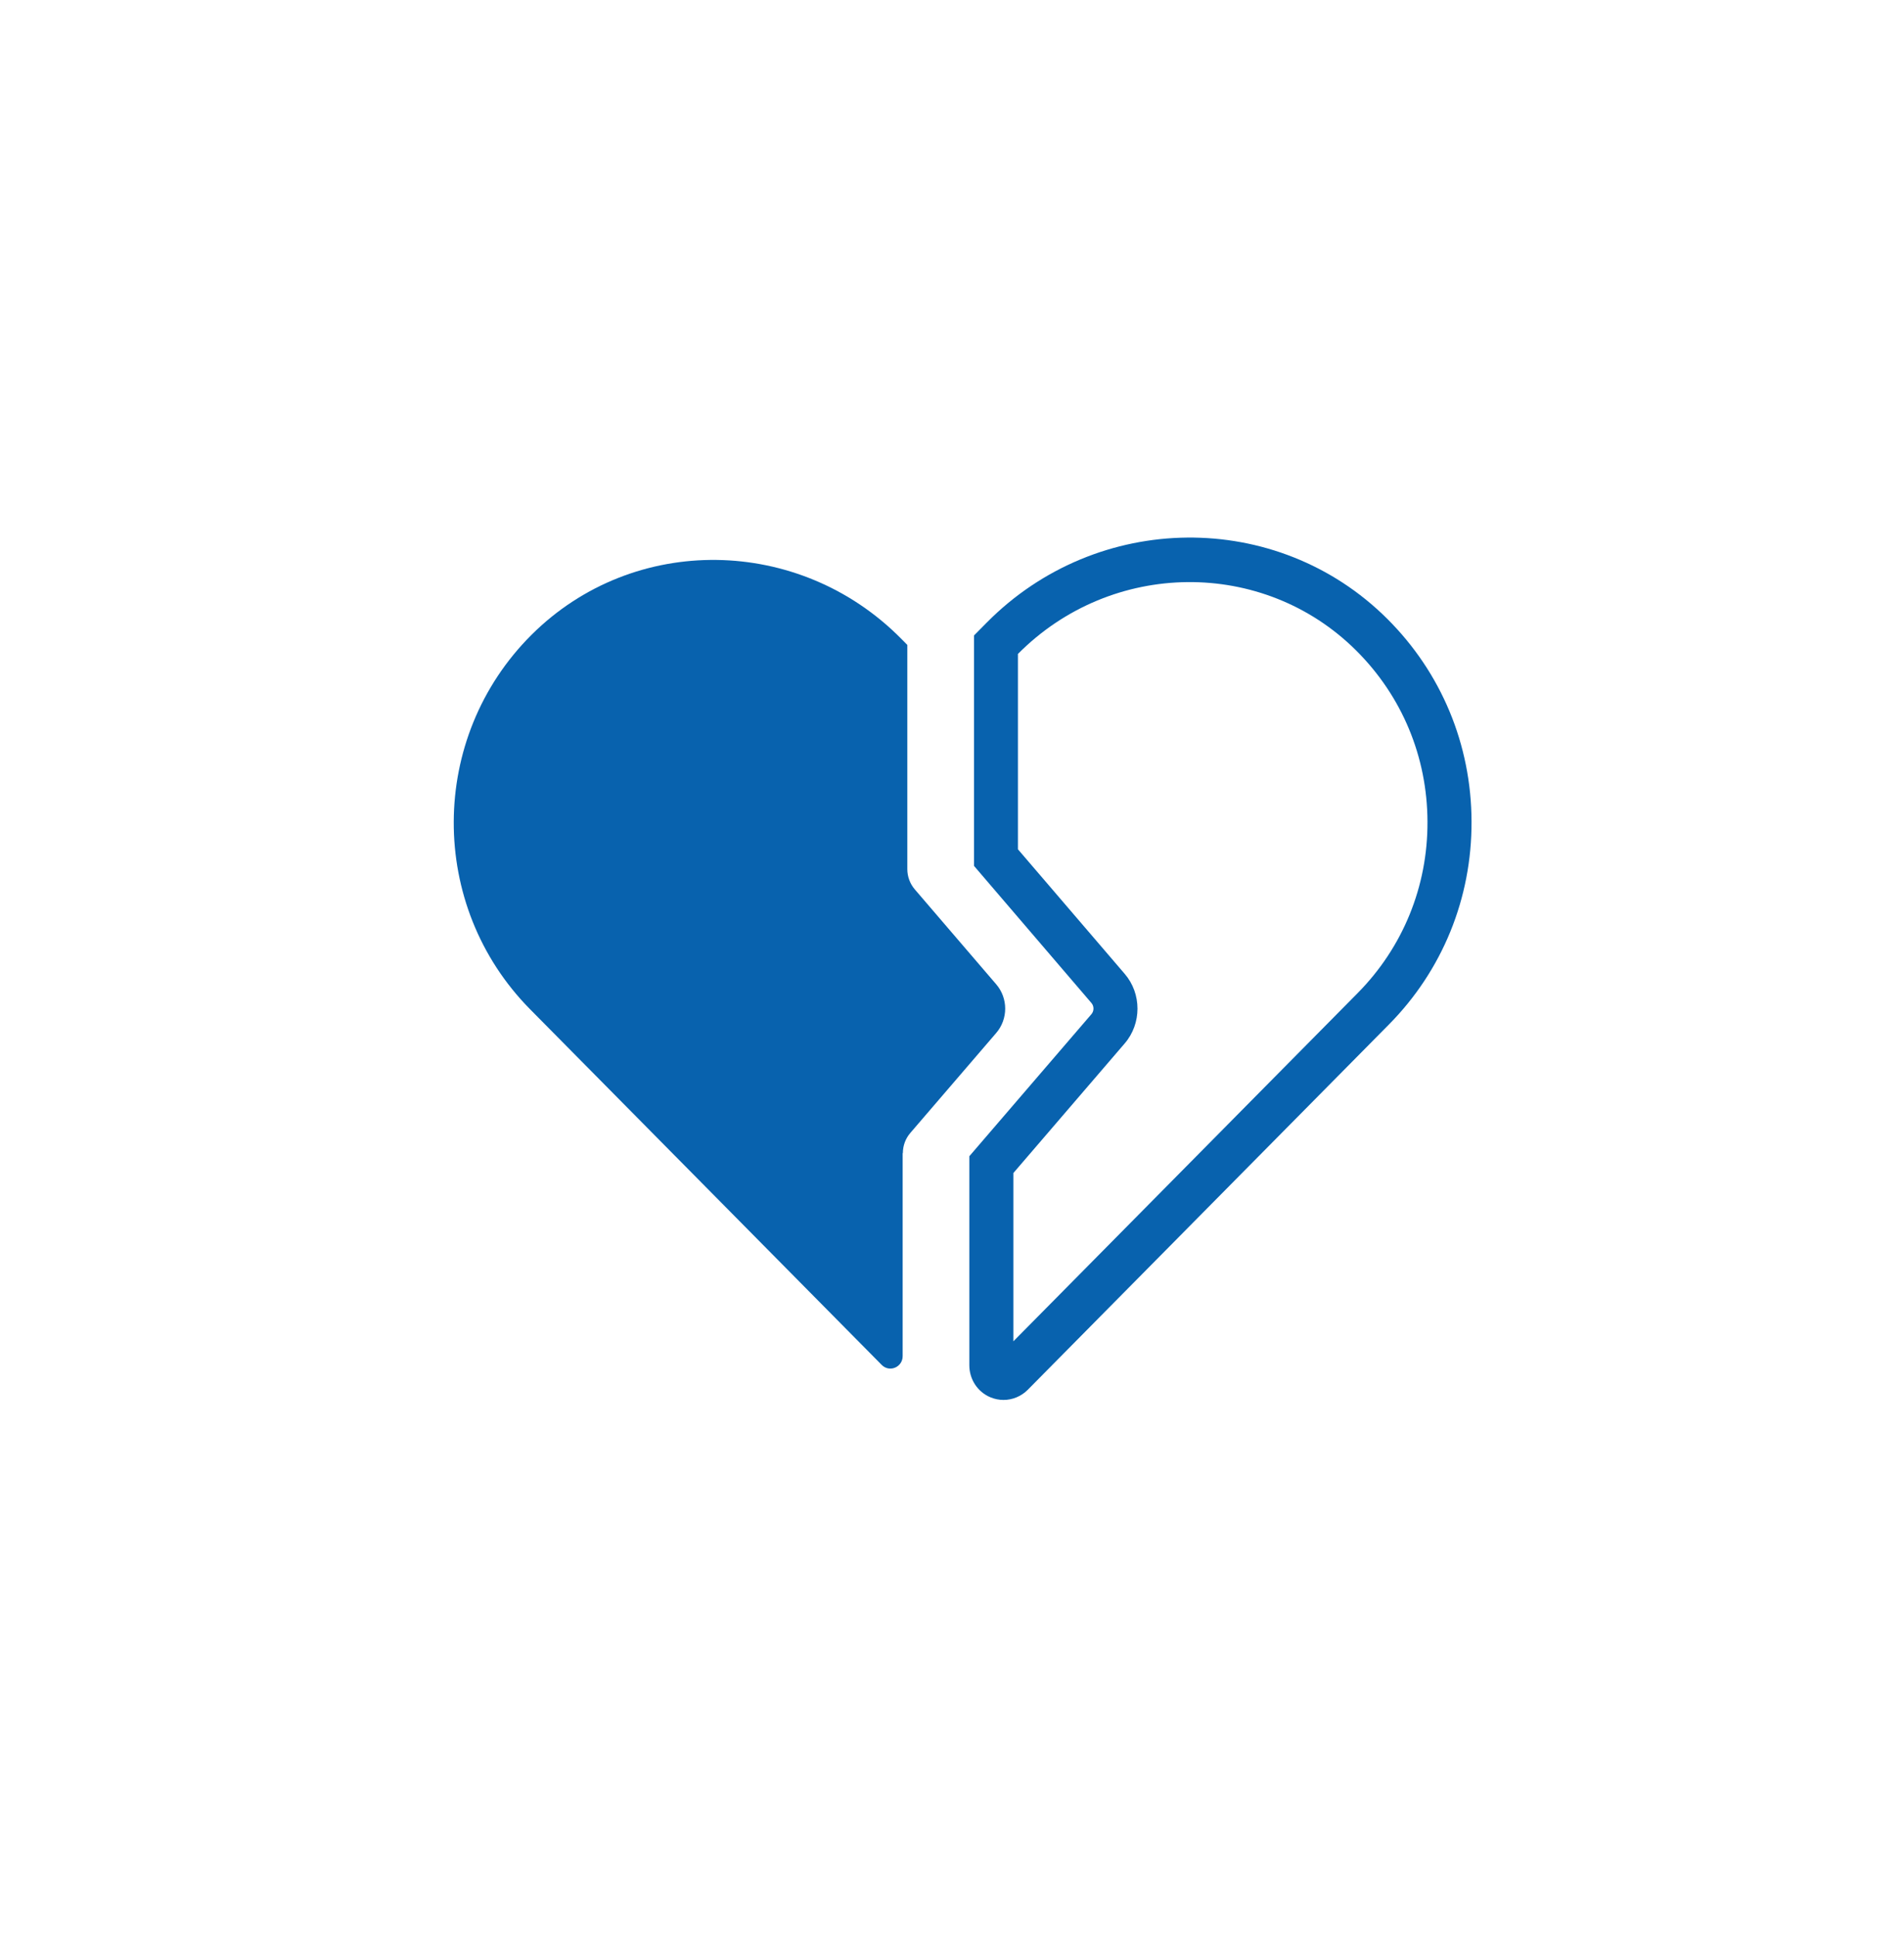
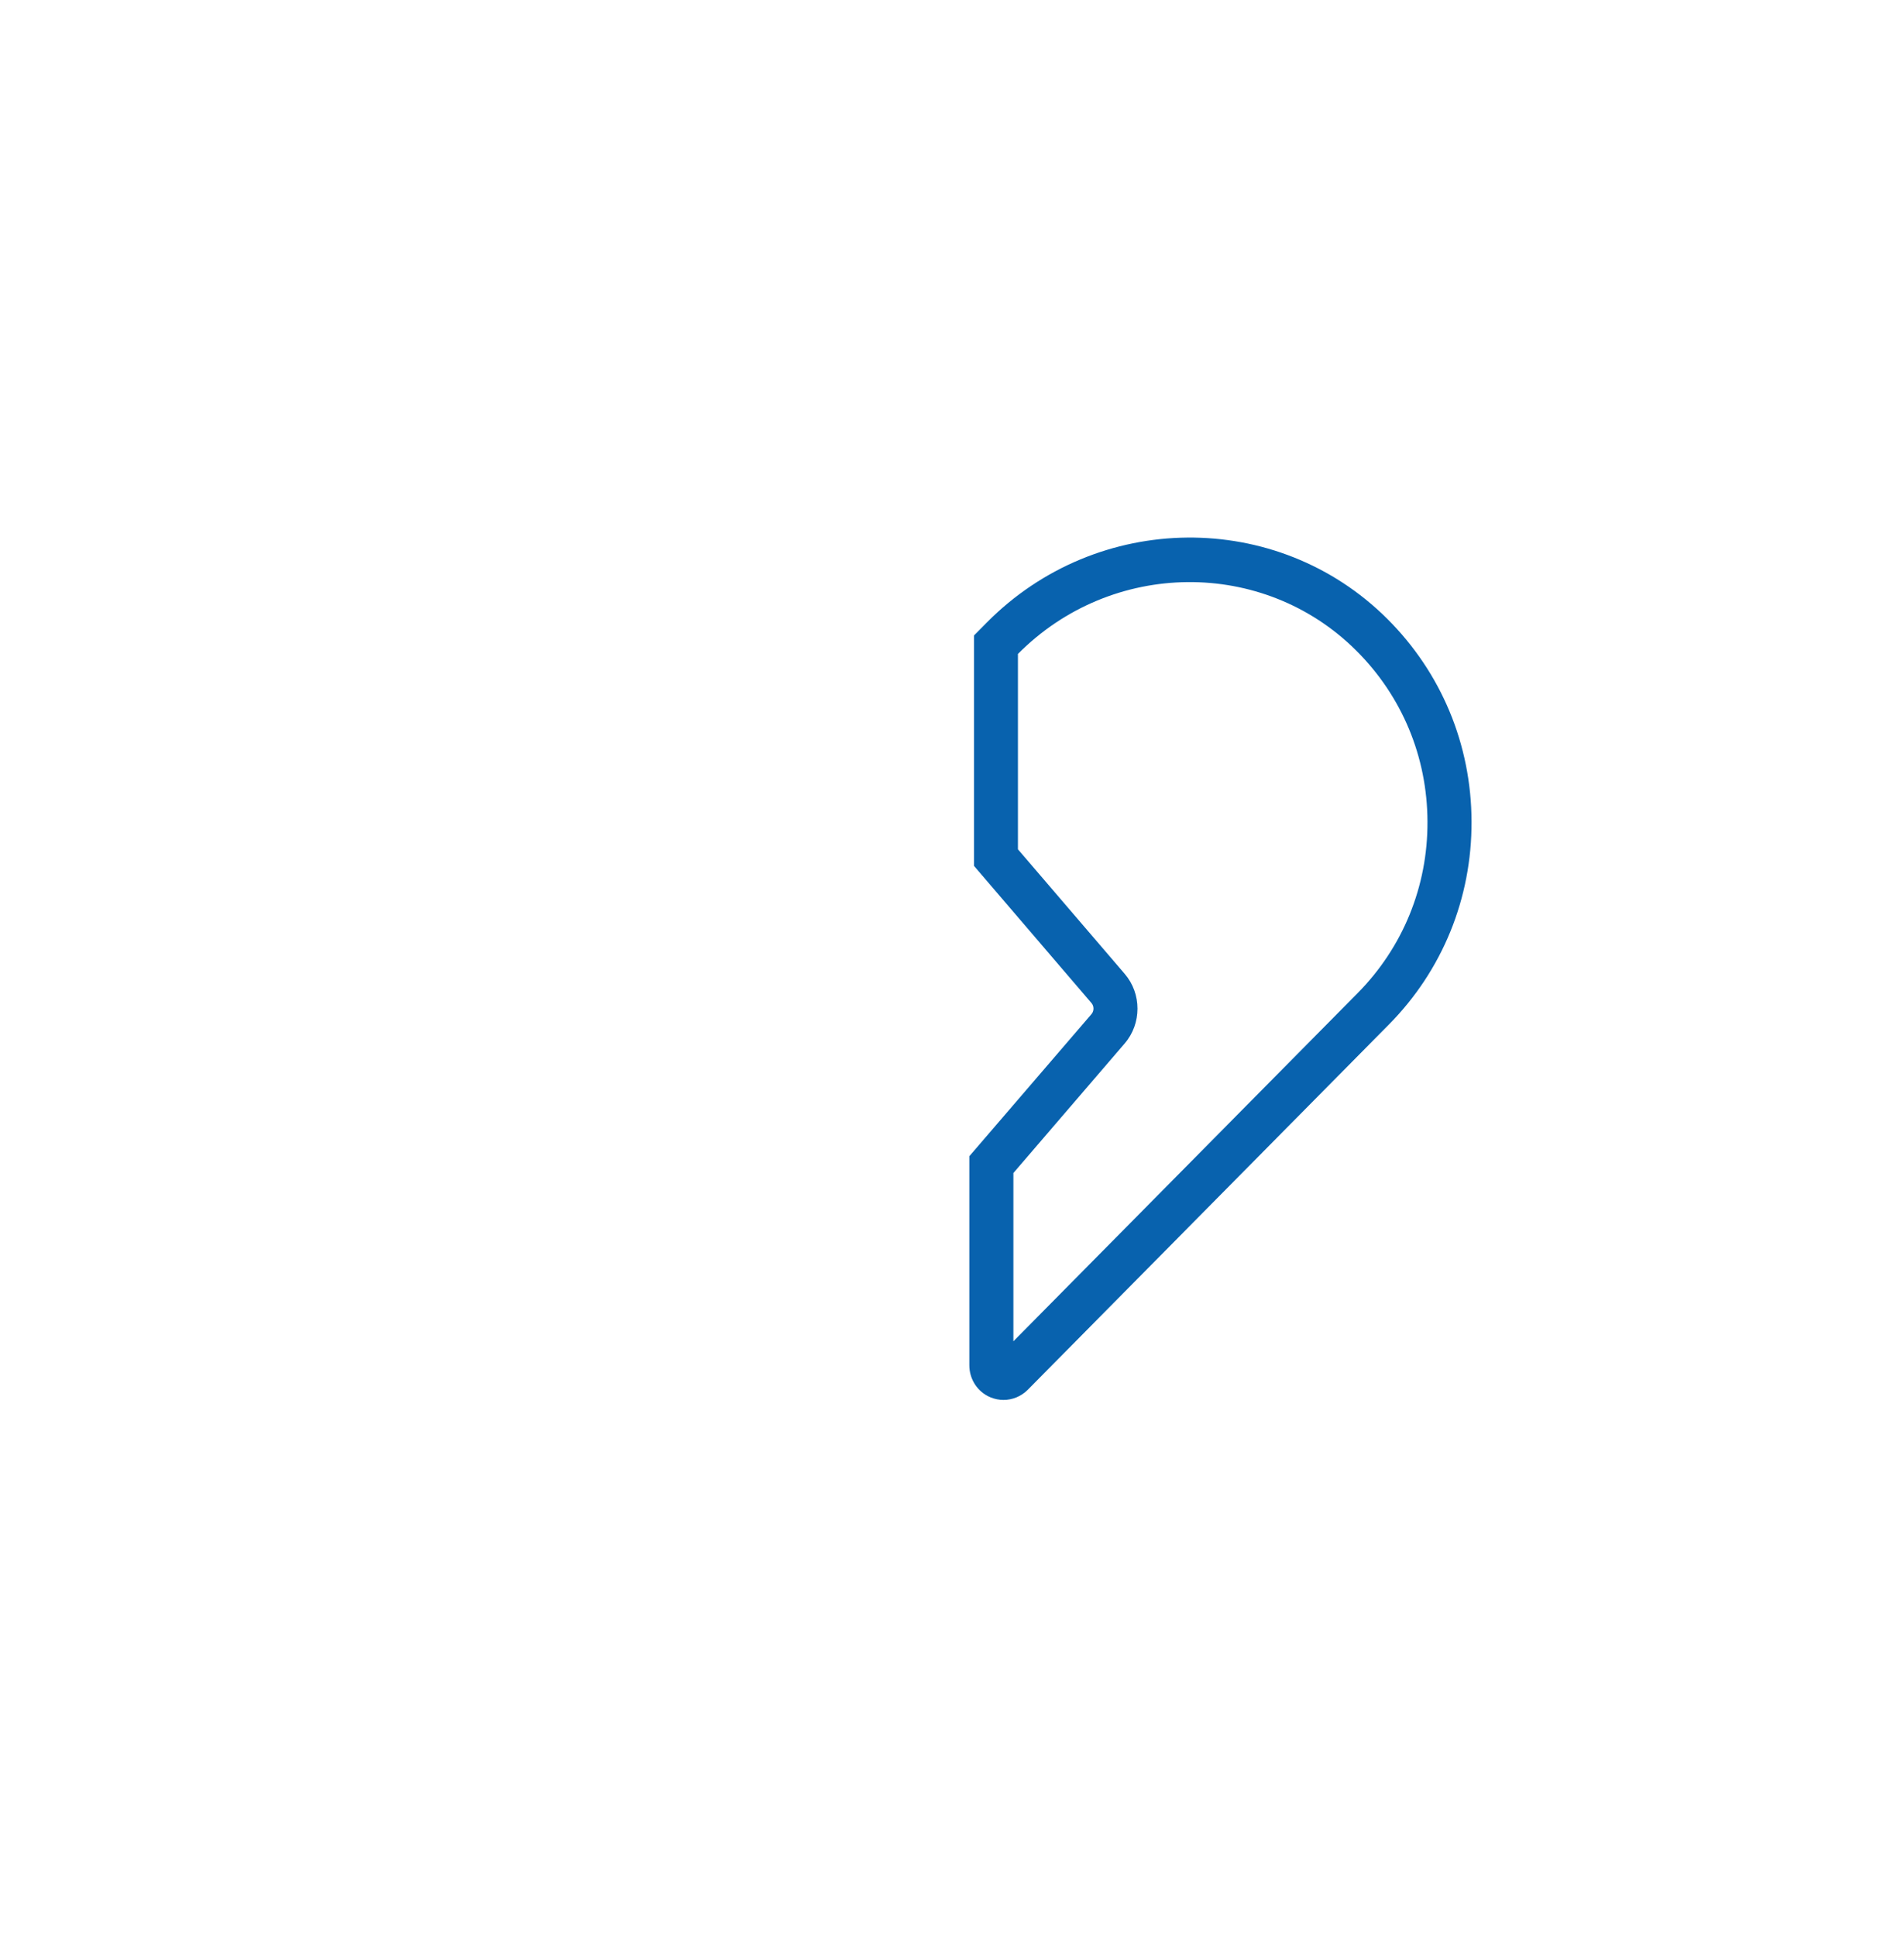
<svg xmlns="http://www.w3.org/2000/svg" width="120" height="122" viewBox="0 0 120 122" fill="none">
-   <path d="M56.903 72.635C56.903 72.166 57.073 71.717 57.373 71.367L62.784 65.072C63.542 64.194 63.542 62.879 62.784 62.001L57.654 56.023C57.354 55.672 57.184 55.217 57.184 54.754V40.625L56.792 40.229C50.388 33.755 39.953 33.564 33.497 39.991C26.995 46.471 26.963 57.053 33.406 63.573L55.57 85.979C56.06 86.474 56.89 86.124 56.89 85.424V72.642L56.903 72.635Z" fill="#0862AE" />
  <path d="M63.254 88.185C62.973 88.185 62.692 88.132 62.425 88.02C61.614 87.683 61.092 86.89 61.092 85.998V72.834L68.789 63.883C68.959 63.685 68.959 63.381 68.789 63.183L61.386 54.543V40.031L62.183 39.225C69.161 32.17 80.485 32.064 87.431 38.98C90.842 42.376 92.731 46.907 92.744 51.749C92.763 56.584 90.907 61.135 87.523 64.55L64.777 87.544C64.365 87.96 63.81 88.185 63.248 88.185H63.254ZM63.869 73.884V84.492L85.562 62.562C88.418 59.675 89.986 55.838 89.967 51.755C89.954 47.673 88.359 43.849 85.478 40.982C79.623 35.149 70.057 35.242 64.156 41.193V53.499L70.886 61.347C71.958 62.595 71.958 64.478 70.886 65.726L63.875 73.884H63.869Z" fill="#0862AE" />
</svg>